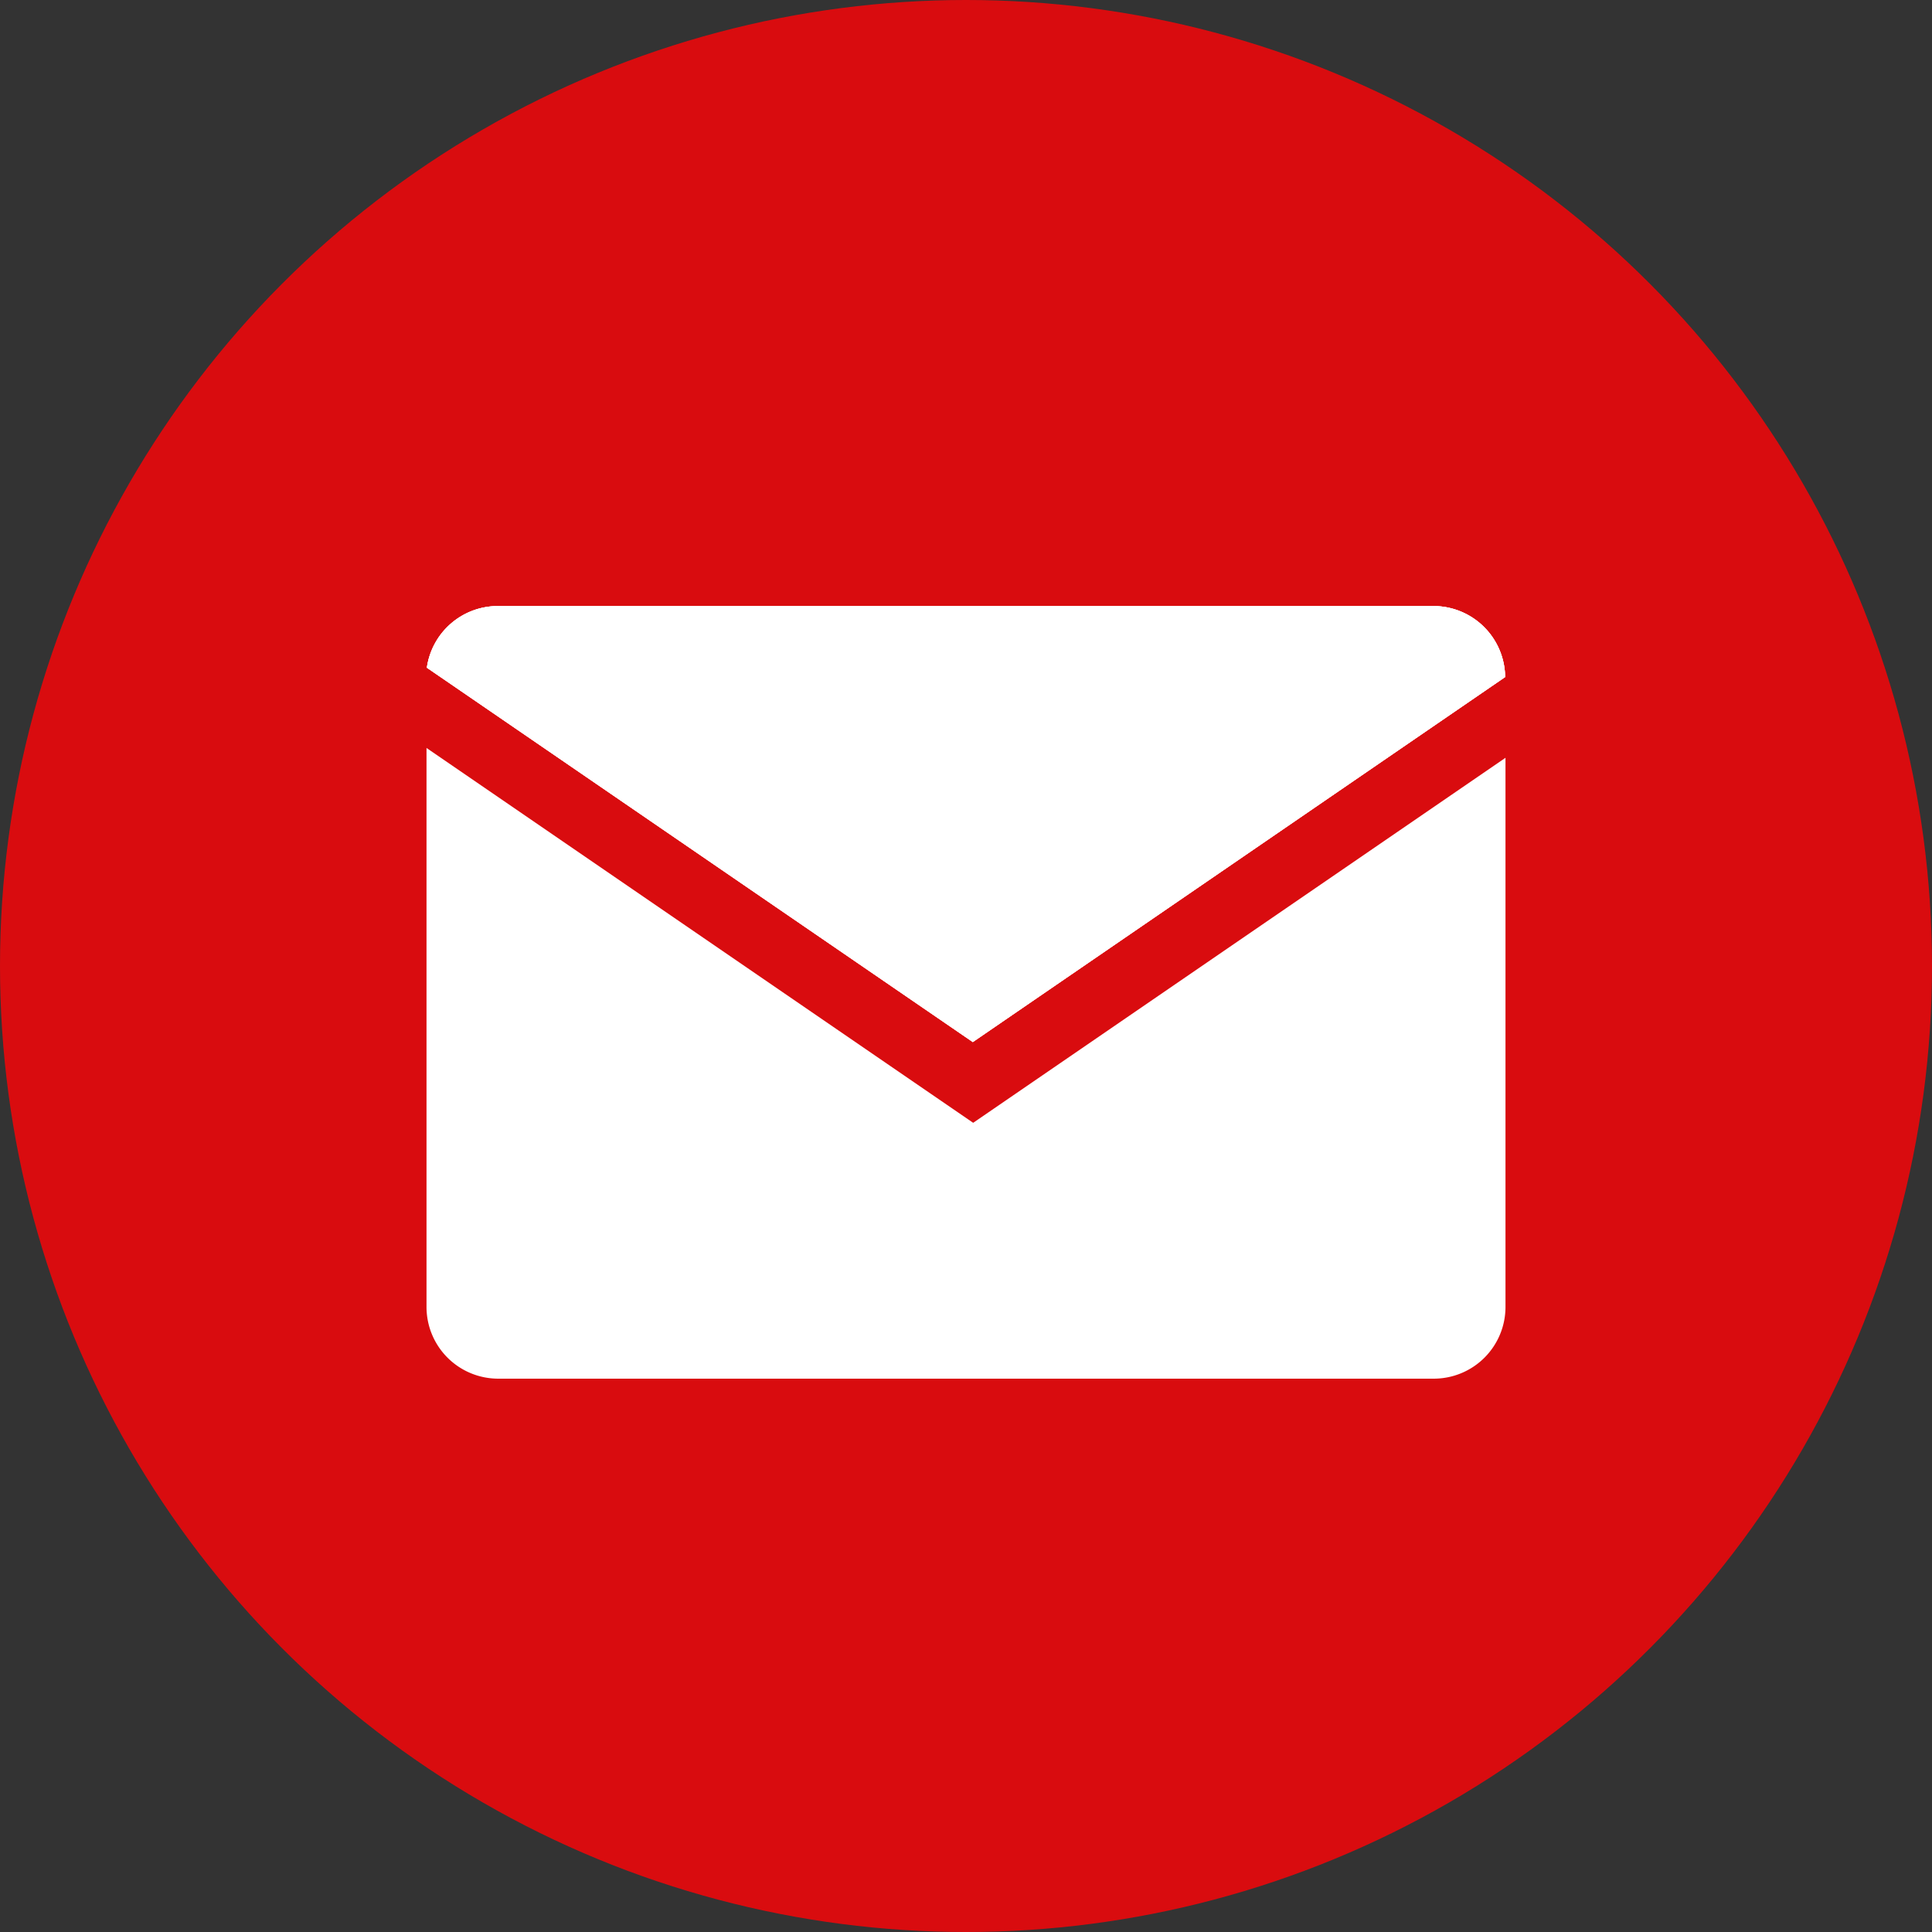
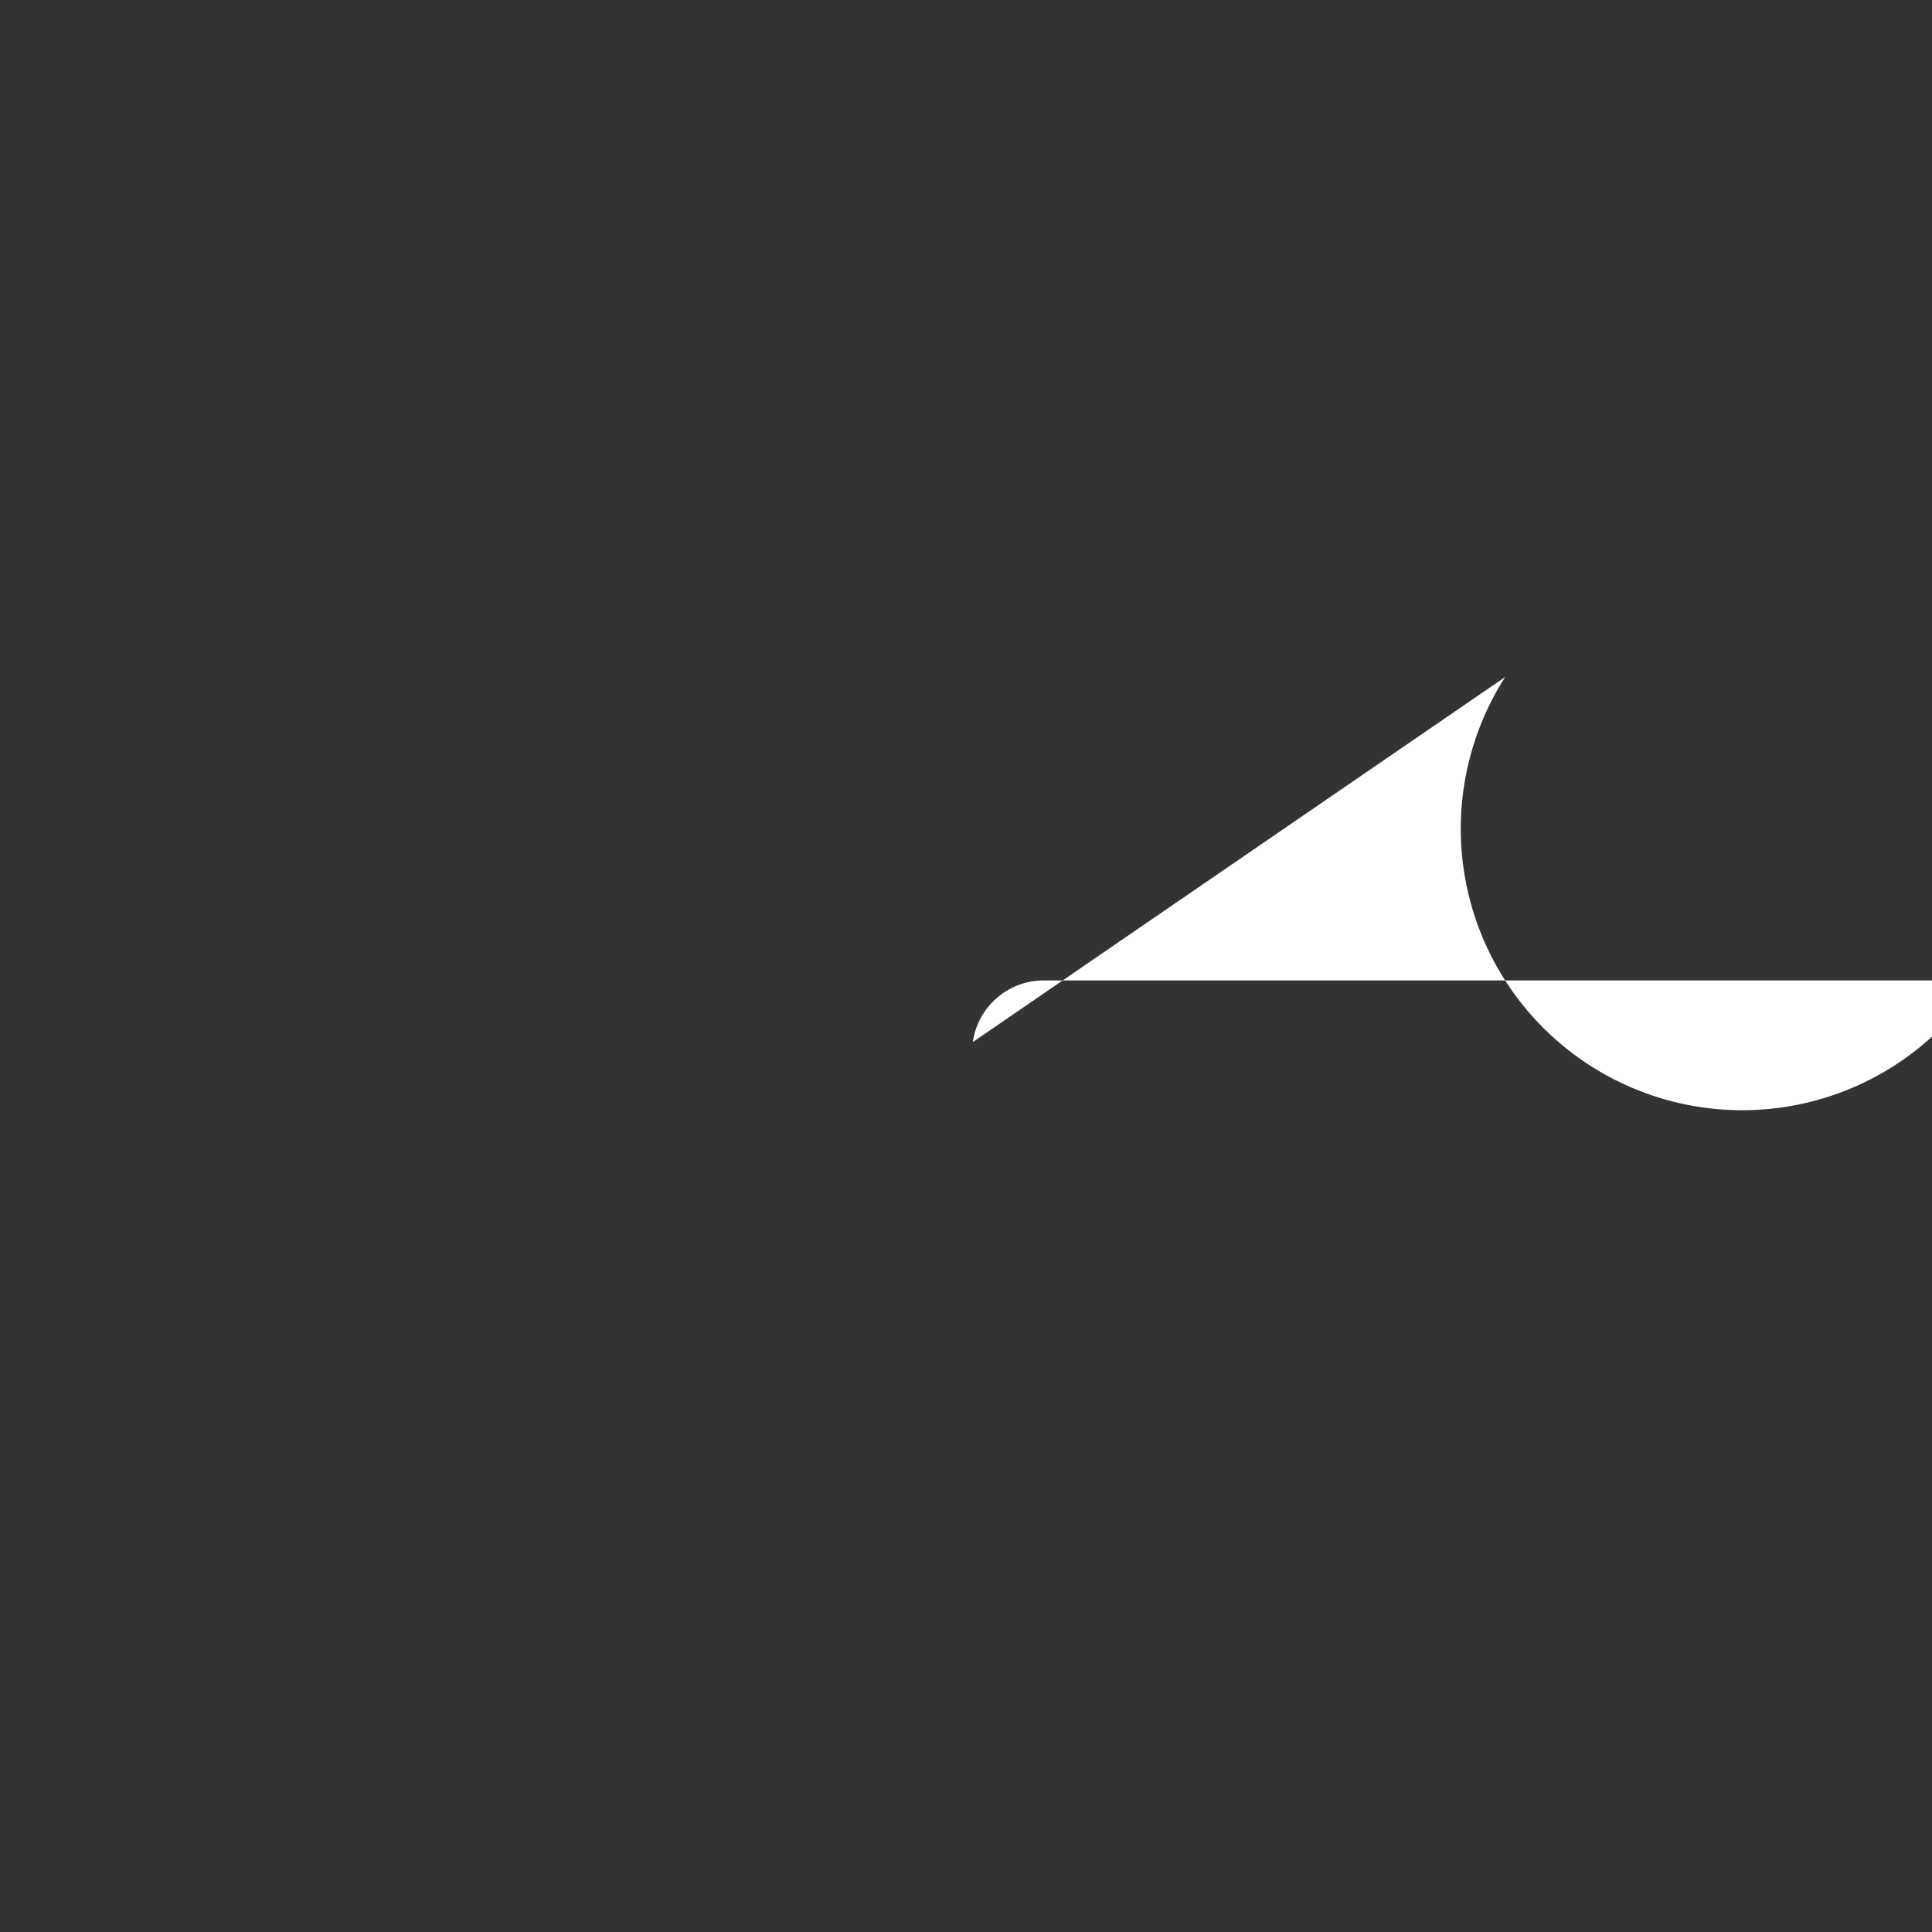
<svg xmlns="http://www.w3.org/2000/svg" data-name="Layer 1" fill="#000000" height="2052" preserveAspectRatio="xMidYMid meet" version="1" viewBox="474.0 474.0 2052.0 2052.0" width="2052" zoomAndPan="magnify">
  <rect x="474.0" y="474.0" width="2052.0" height="2052.0" fill="#333333" stroke="none" />
  <g id="change1_1">
-     <circle cx="1500" cy="1500" fill="#d90c0f" r="1026" />
-   </g>
+     </g>
  <g id="change2_1">
-     <path d="M2072.62,1193.1l-565.37,387.68L927.38,1183.17a76.19,76.19,0,0,1,75.43-65.47h993.64A76.17,76.17,0,0,1,2072.62,1193.1Z" fill="#ffffff" />
+     <path d="M2072.62,1193.1l-565.37,387.68a76.19,76.19,0,0,1,75.43-65.47h993.64A76.17,76.17,0,0,1,2072.62,1193.1Z" fill="#ffffff" />
  </g>
  <g id="change2_2">
-     <path d="M2073,1278.86v583.25a76.19,76.19,0,0,1-76.18,76.19H1003.18A76.19,76.19,0,0,1,927,1862.11v-593.7l580.62,398.14Z" fill="#ffffff" />
-   </g>
+     </g>
  <g id="change2_3">
-     <path d="M2072.62,1193.1l-565.37,387.68L927.38,1183.17a76.19,76.19,0,0,1,75.43-65.47h993.64A76.17,76.17,0,0,1,2072.62,1193.1Z" fill="#ffffff" />
-   </g>
+     </g>
  <g id="change2_4">
-     <path d="M2072.62,1193.1l-565.37,387.68L927.38,1183.17a76.19,76.19,0,0,1,75.43-65.47h993.64A76.17,76.17,0,0,1,2072.62,1193.1Z" fill="#ffffff" />
-   </g>
+     </g>
</svg>